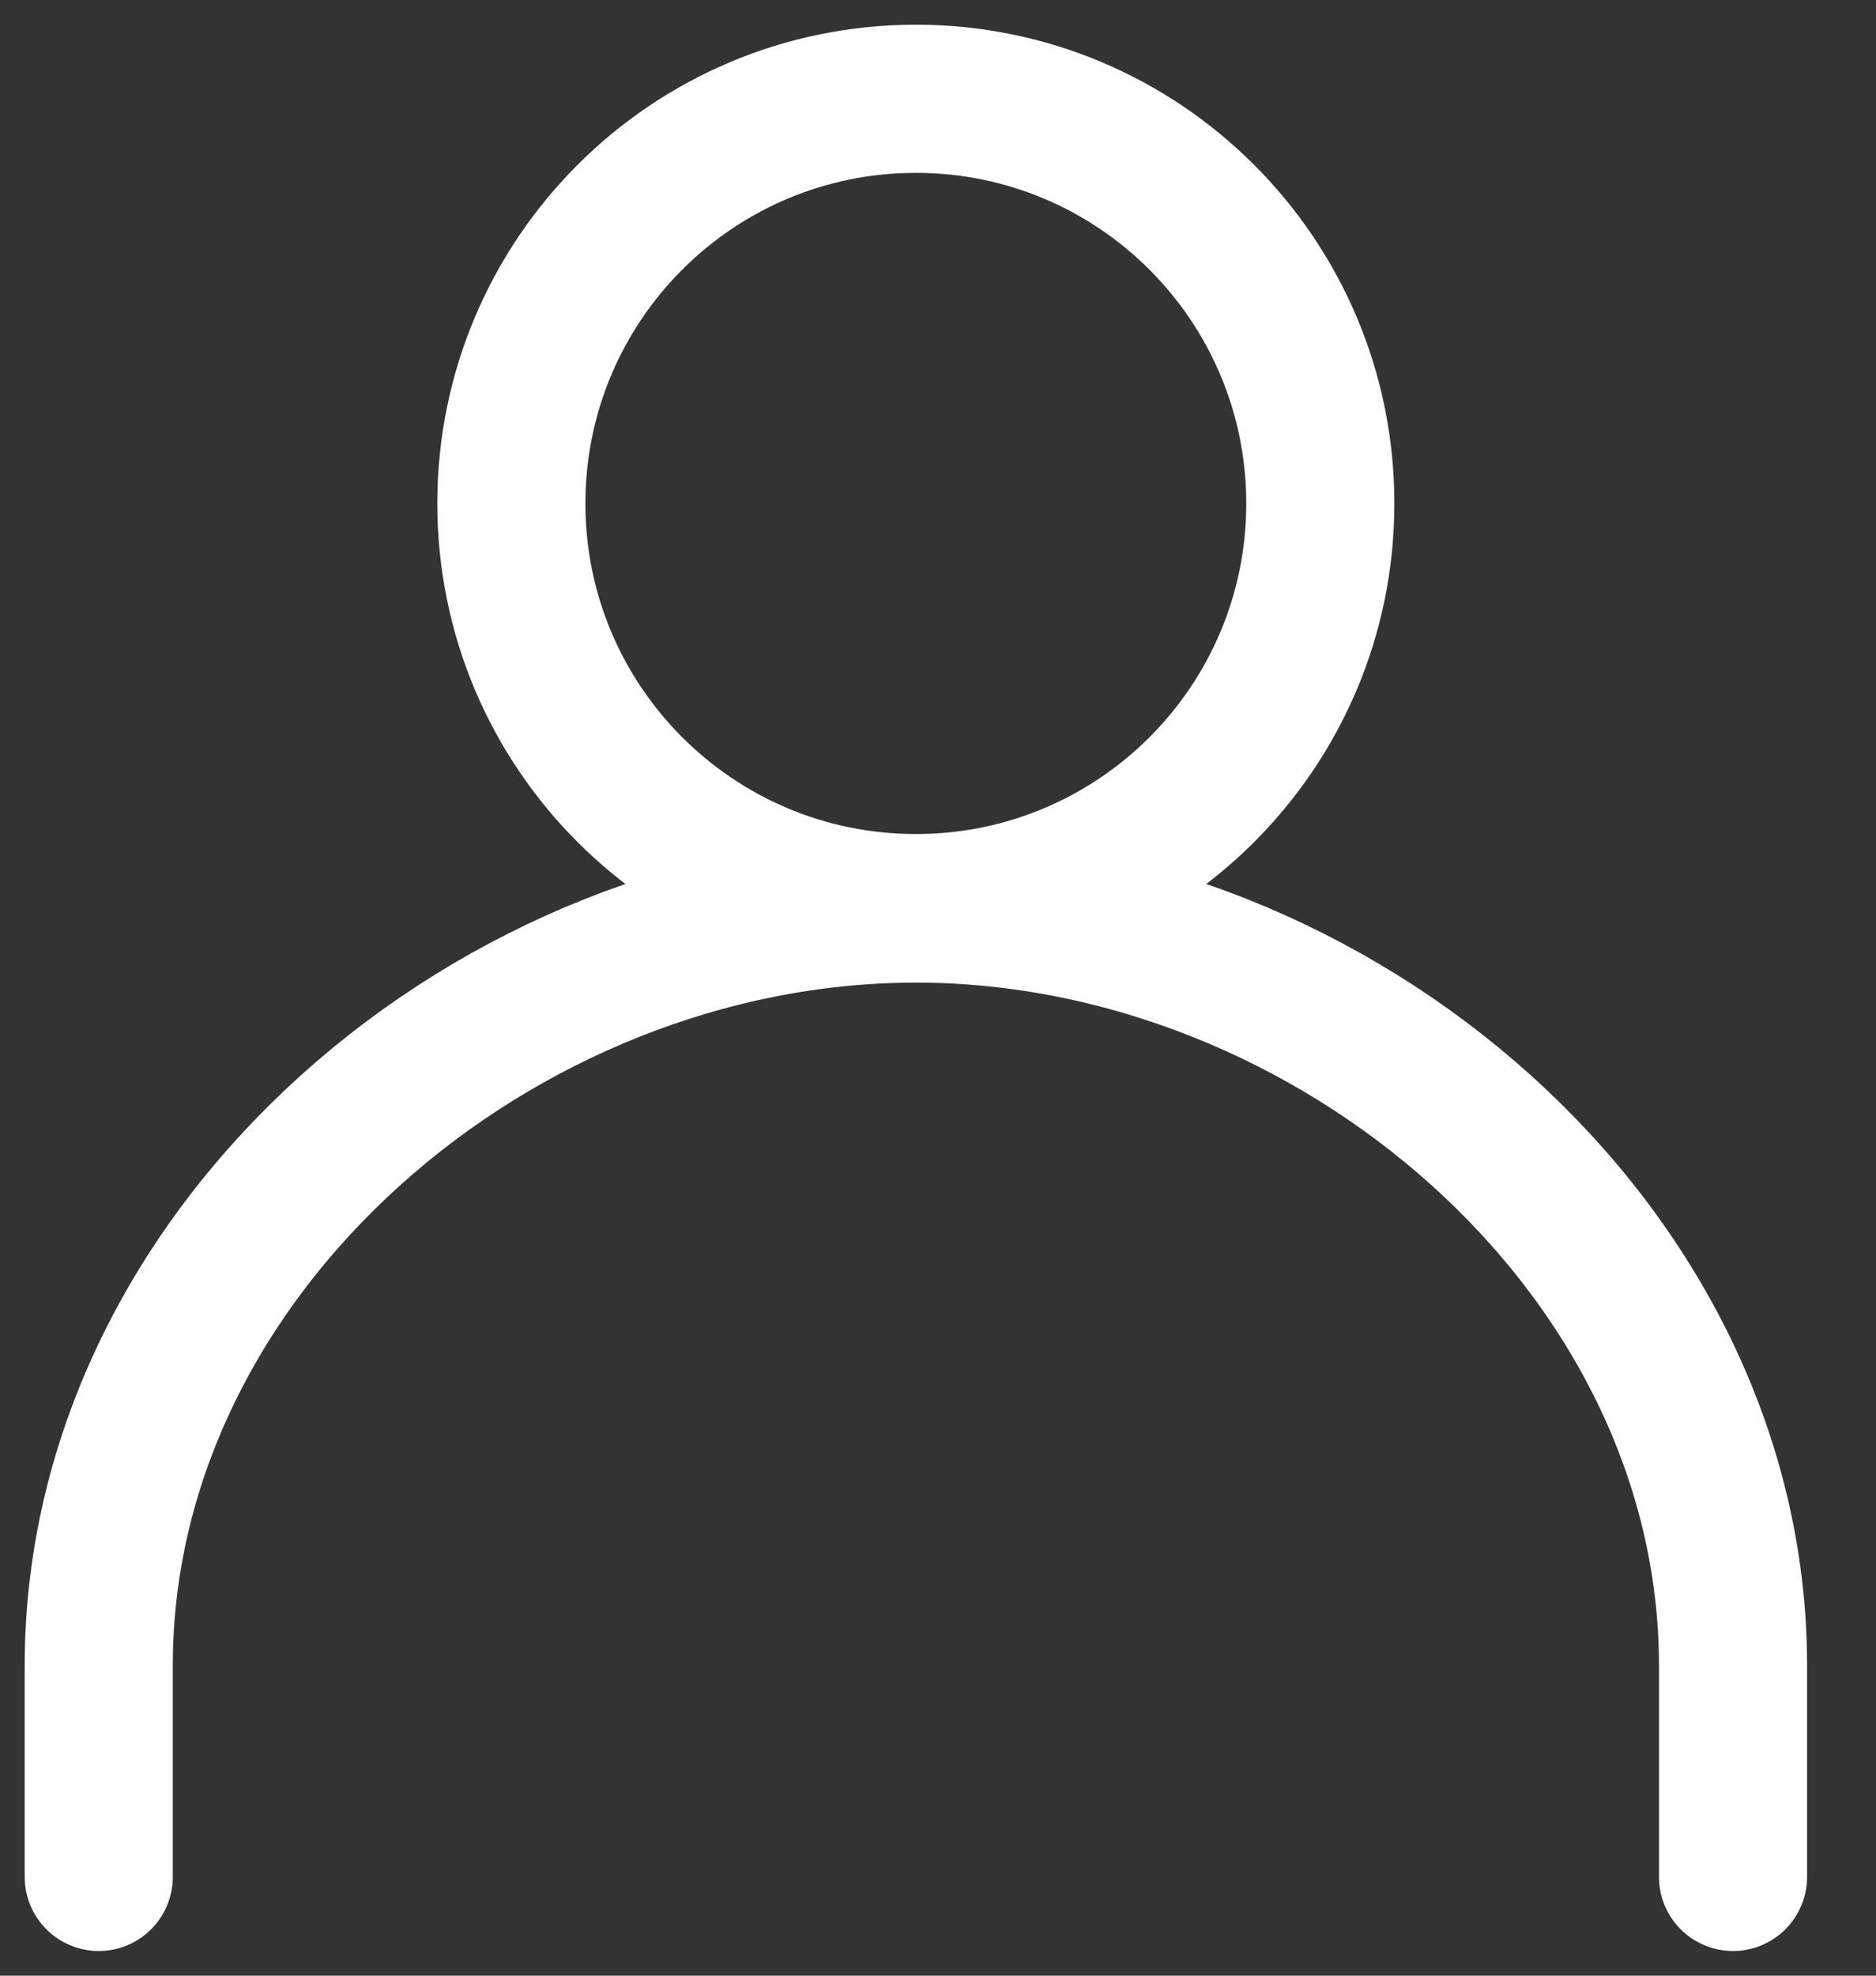
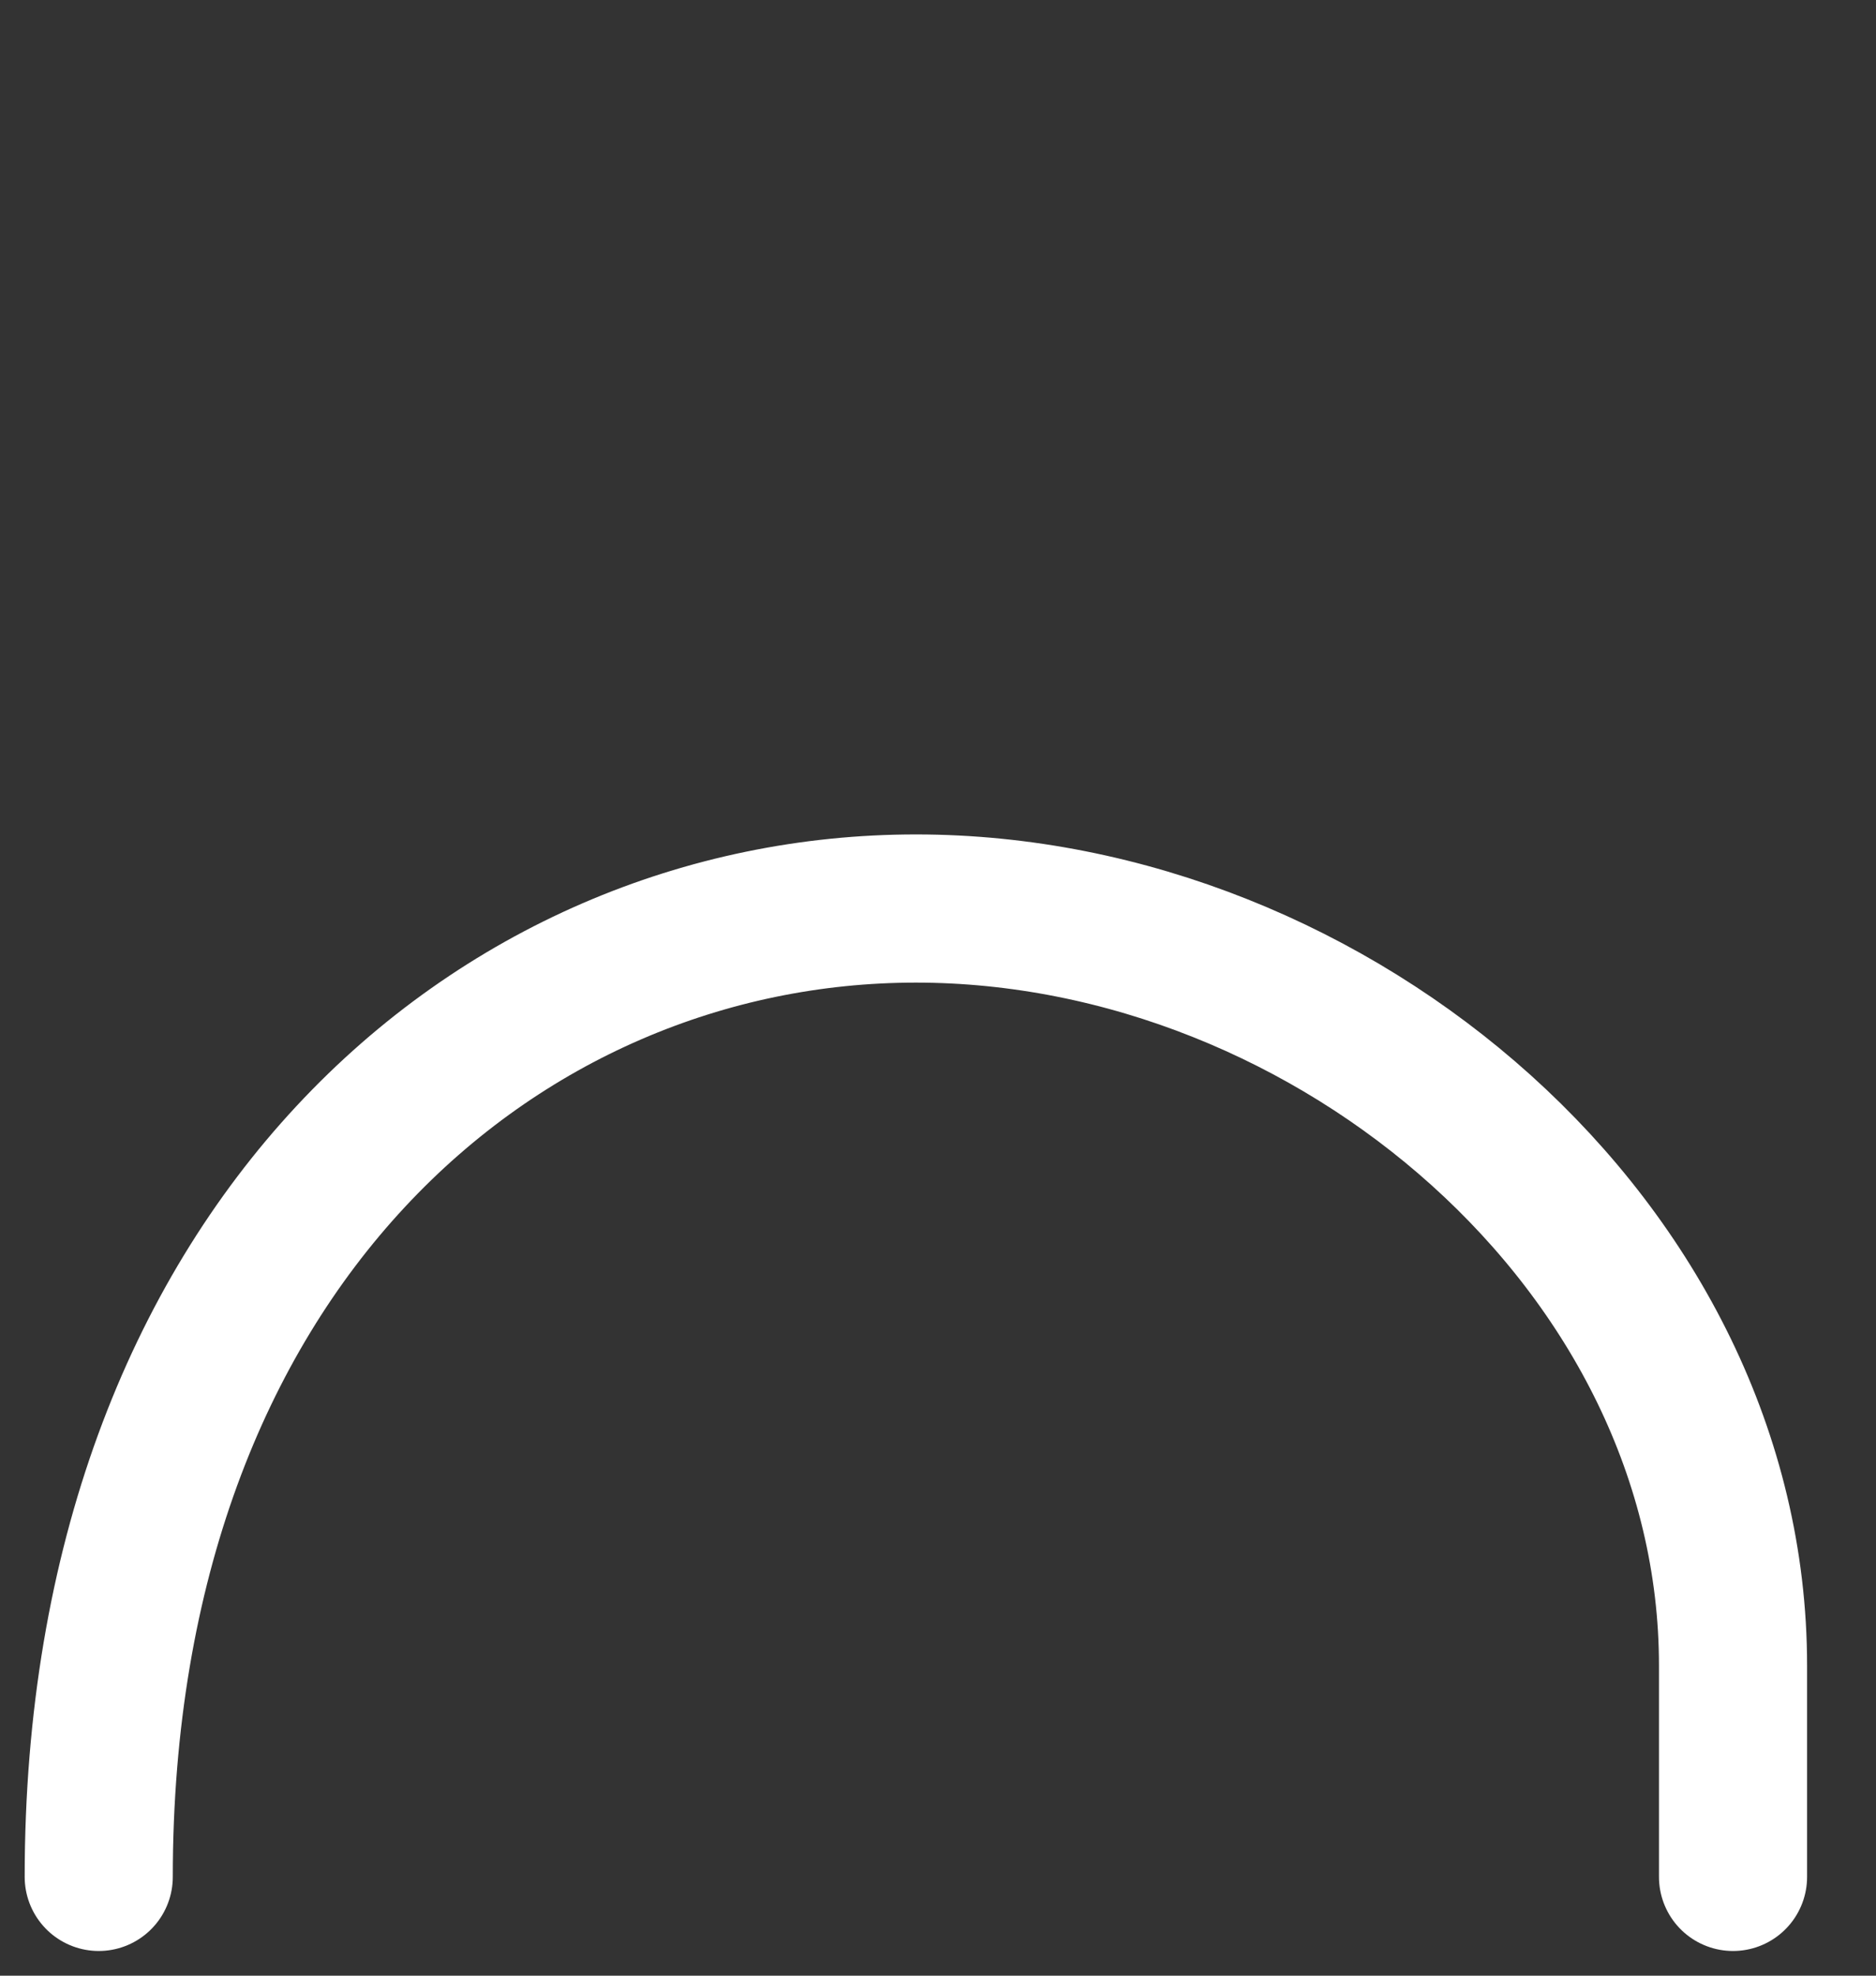
<svg xmlns="http://www.w3.org/2000/svg" width="19" height="20" viewBox="0 0 19 20" fill="none">
  <rect x="0" y="0" width="19" height="20" fill="#333333" stroke="none" />
-   <path d="M9.276 9.193C11.538 9.193 13.372 7.359 13.372 5.097C13.372 2.834 11.538 1 9.276 1C7.013 1 5.179 2.834 5.179 5.097C5.179 7.359 7.013 9.193 9.276 9.193Z" stroke="white" stroke-width="1.5" stroke-linecap="round" stroke-linejoin="round" />
-   <path d="M1 19V16.861C1 12.628 5.043 9.197 9.276 9.197C13.509 9.197 17.552 12.628 17.552 16.861V19" stroke="white" stroke-width="1.5" stroke-linecap="round" stroke-linejoin="round" />
+   <path d="M1 19C1 12.628 5.043 9.197 9.276 9.197C13.509 9.197 17.552 12.628 17.552 16.861V19" stroke="white" stroke-width="1.5" stroke-linecap="round" stroke-linejoin="round" />
</svg>